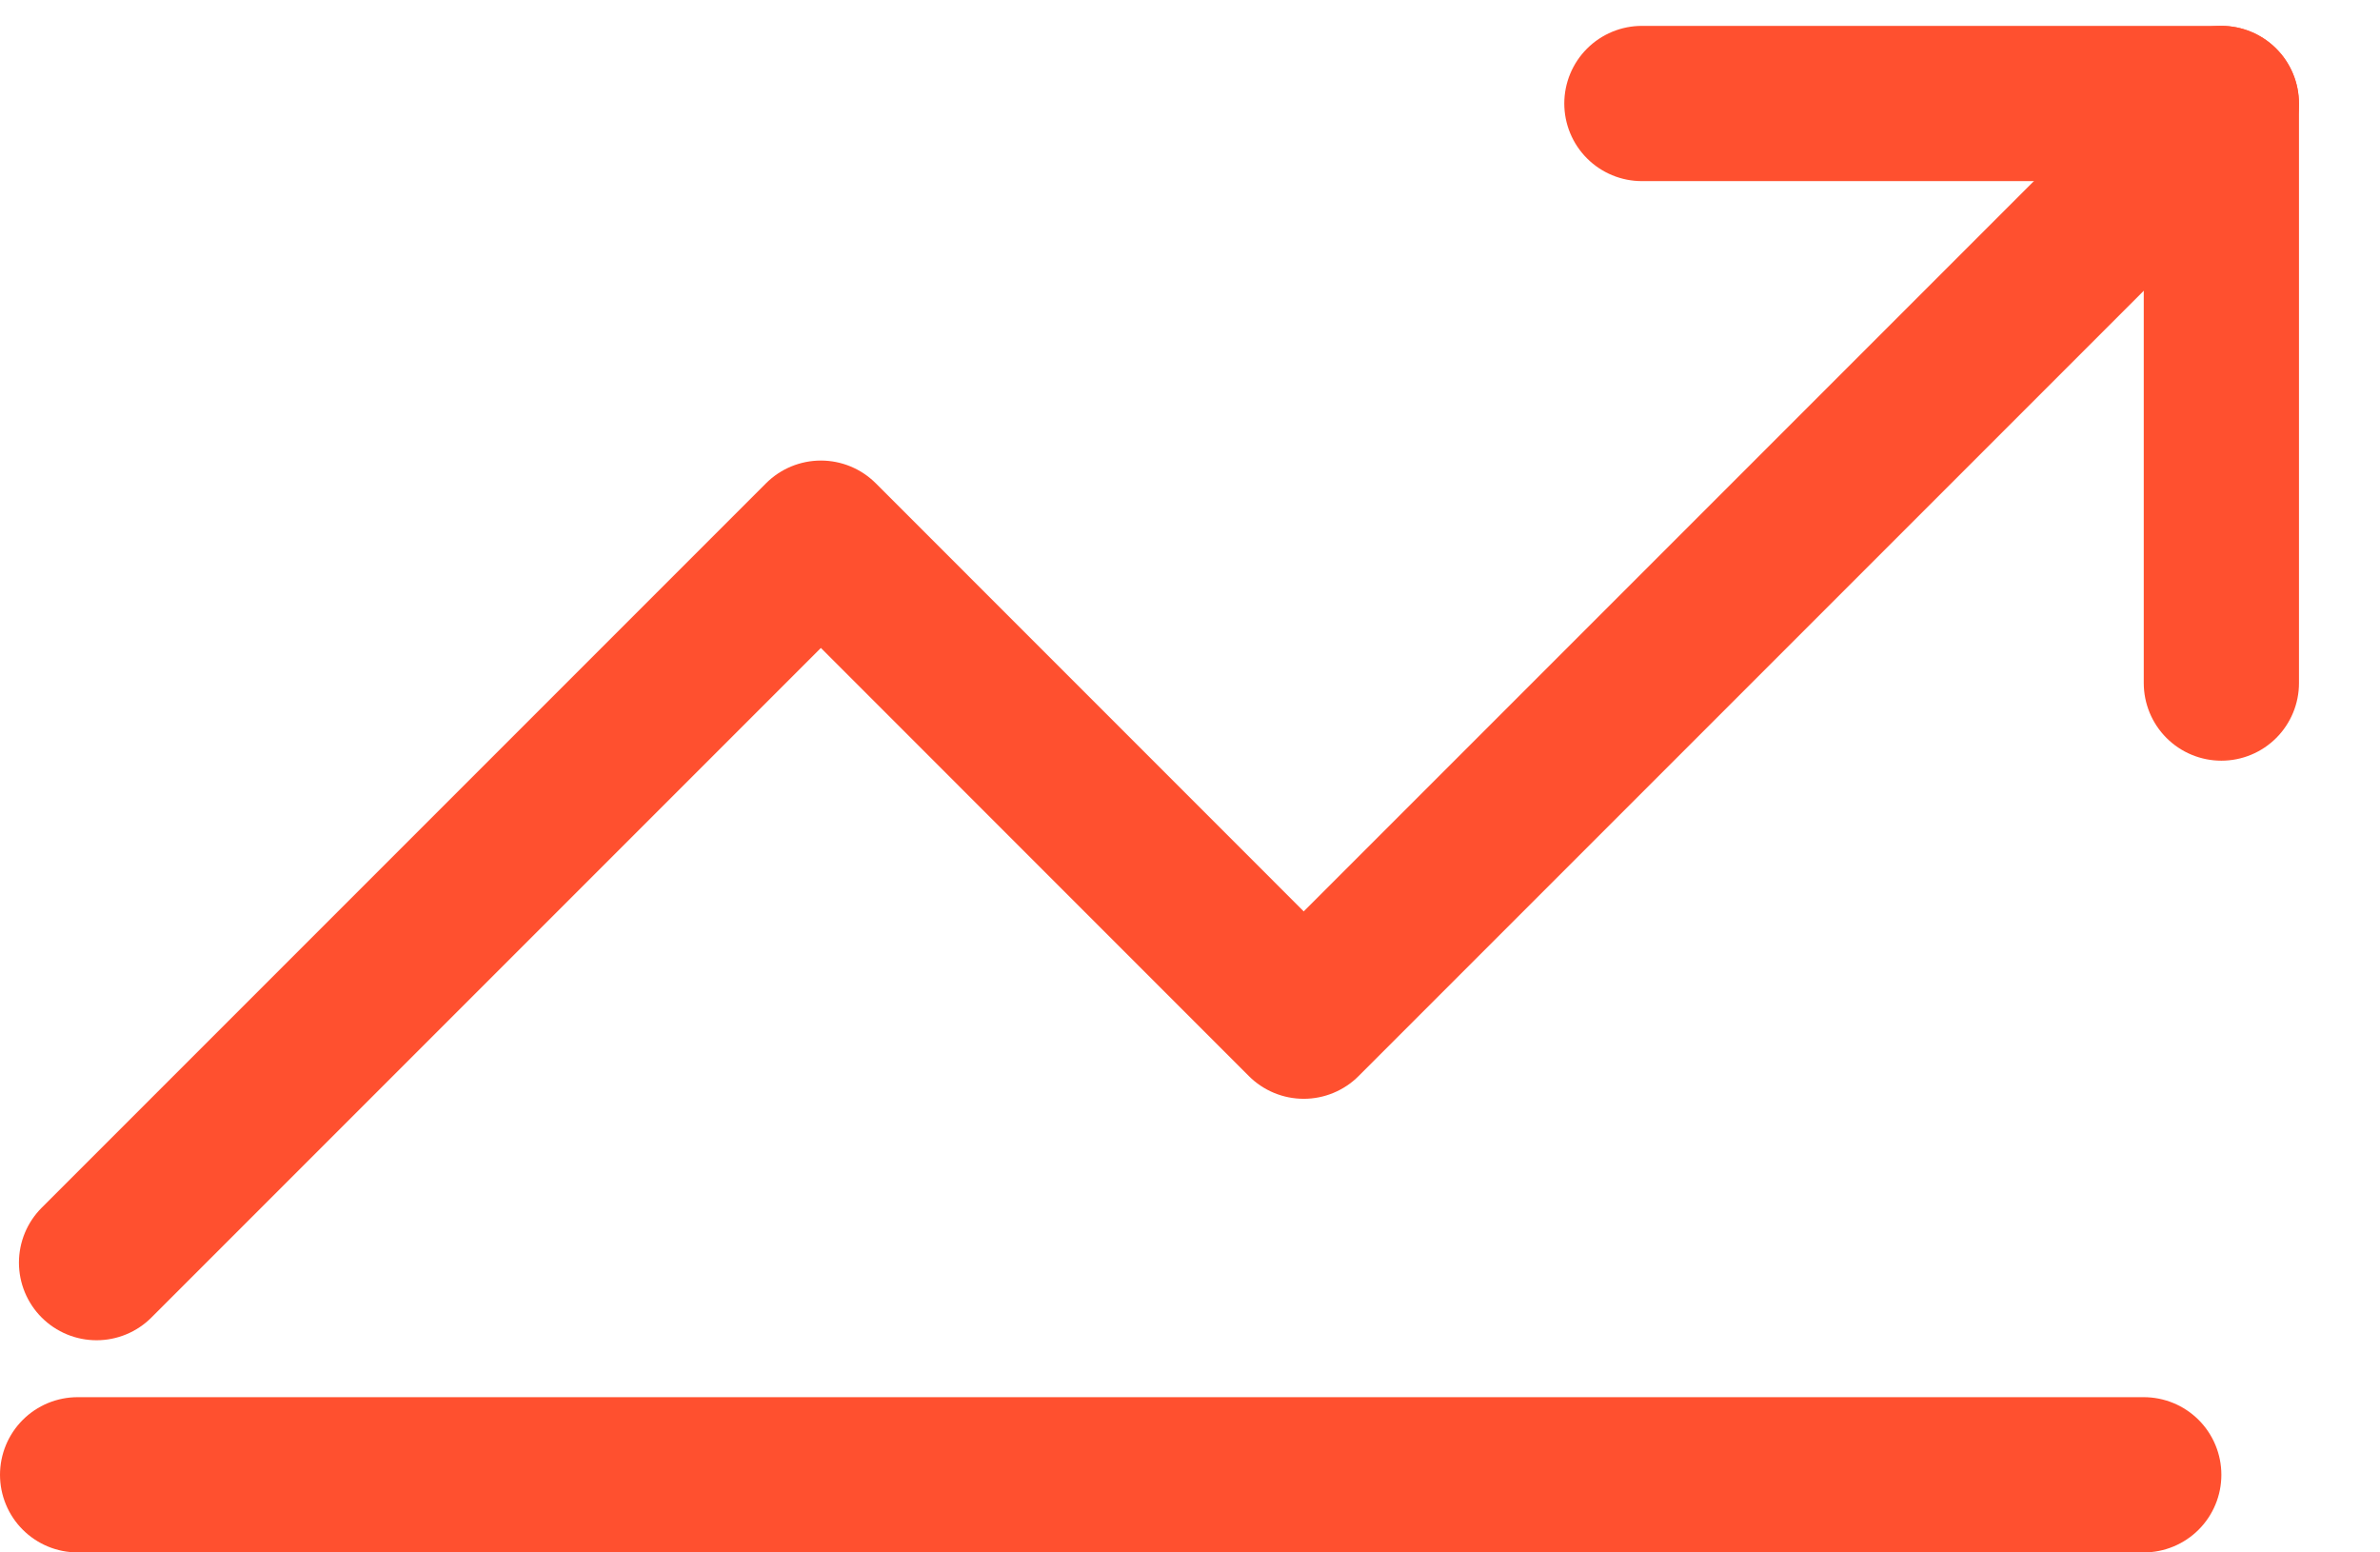
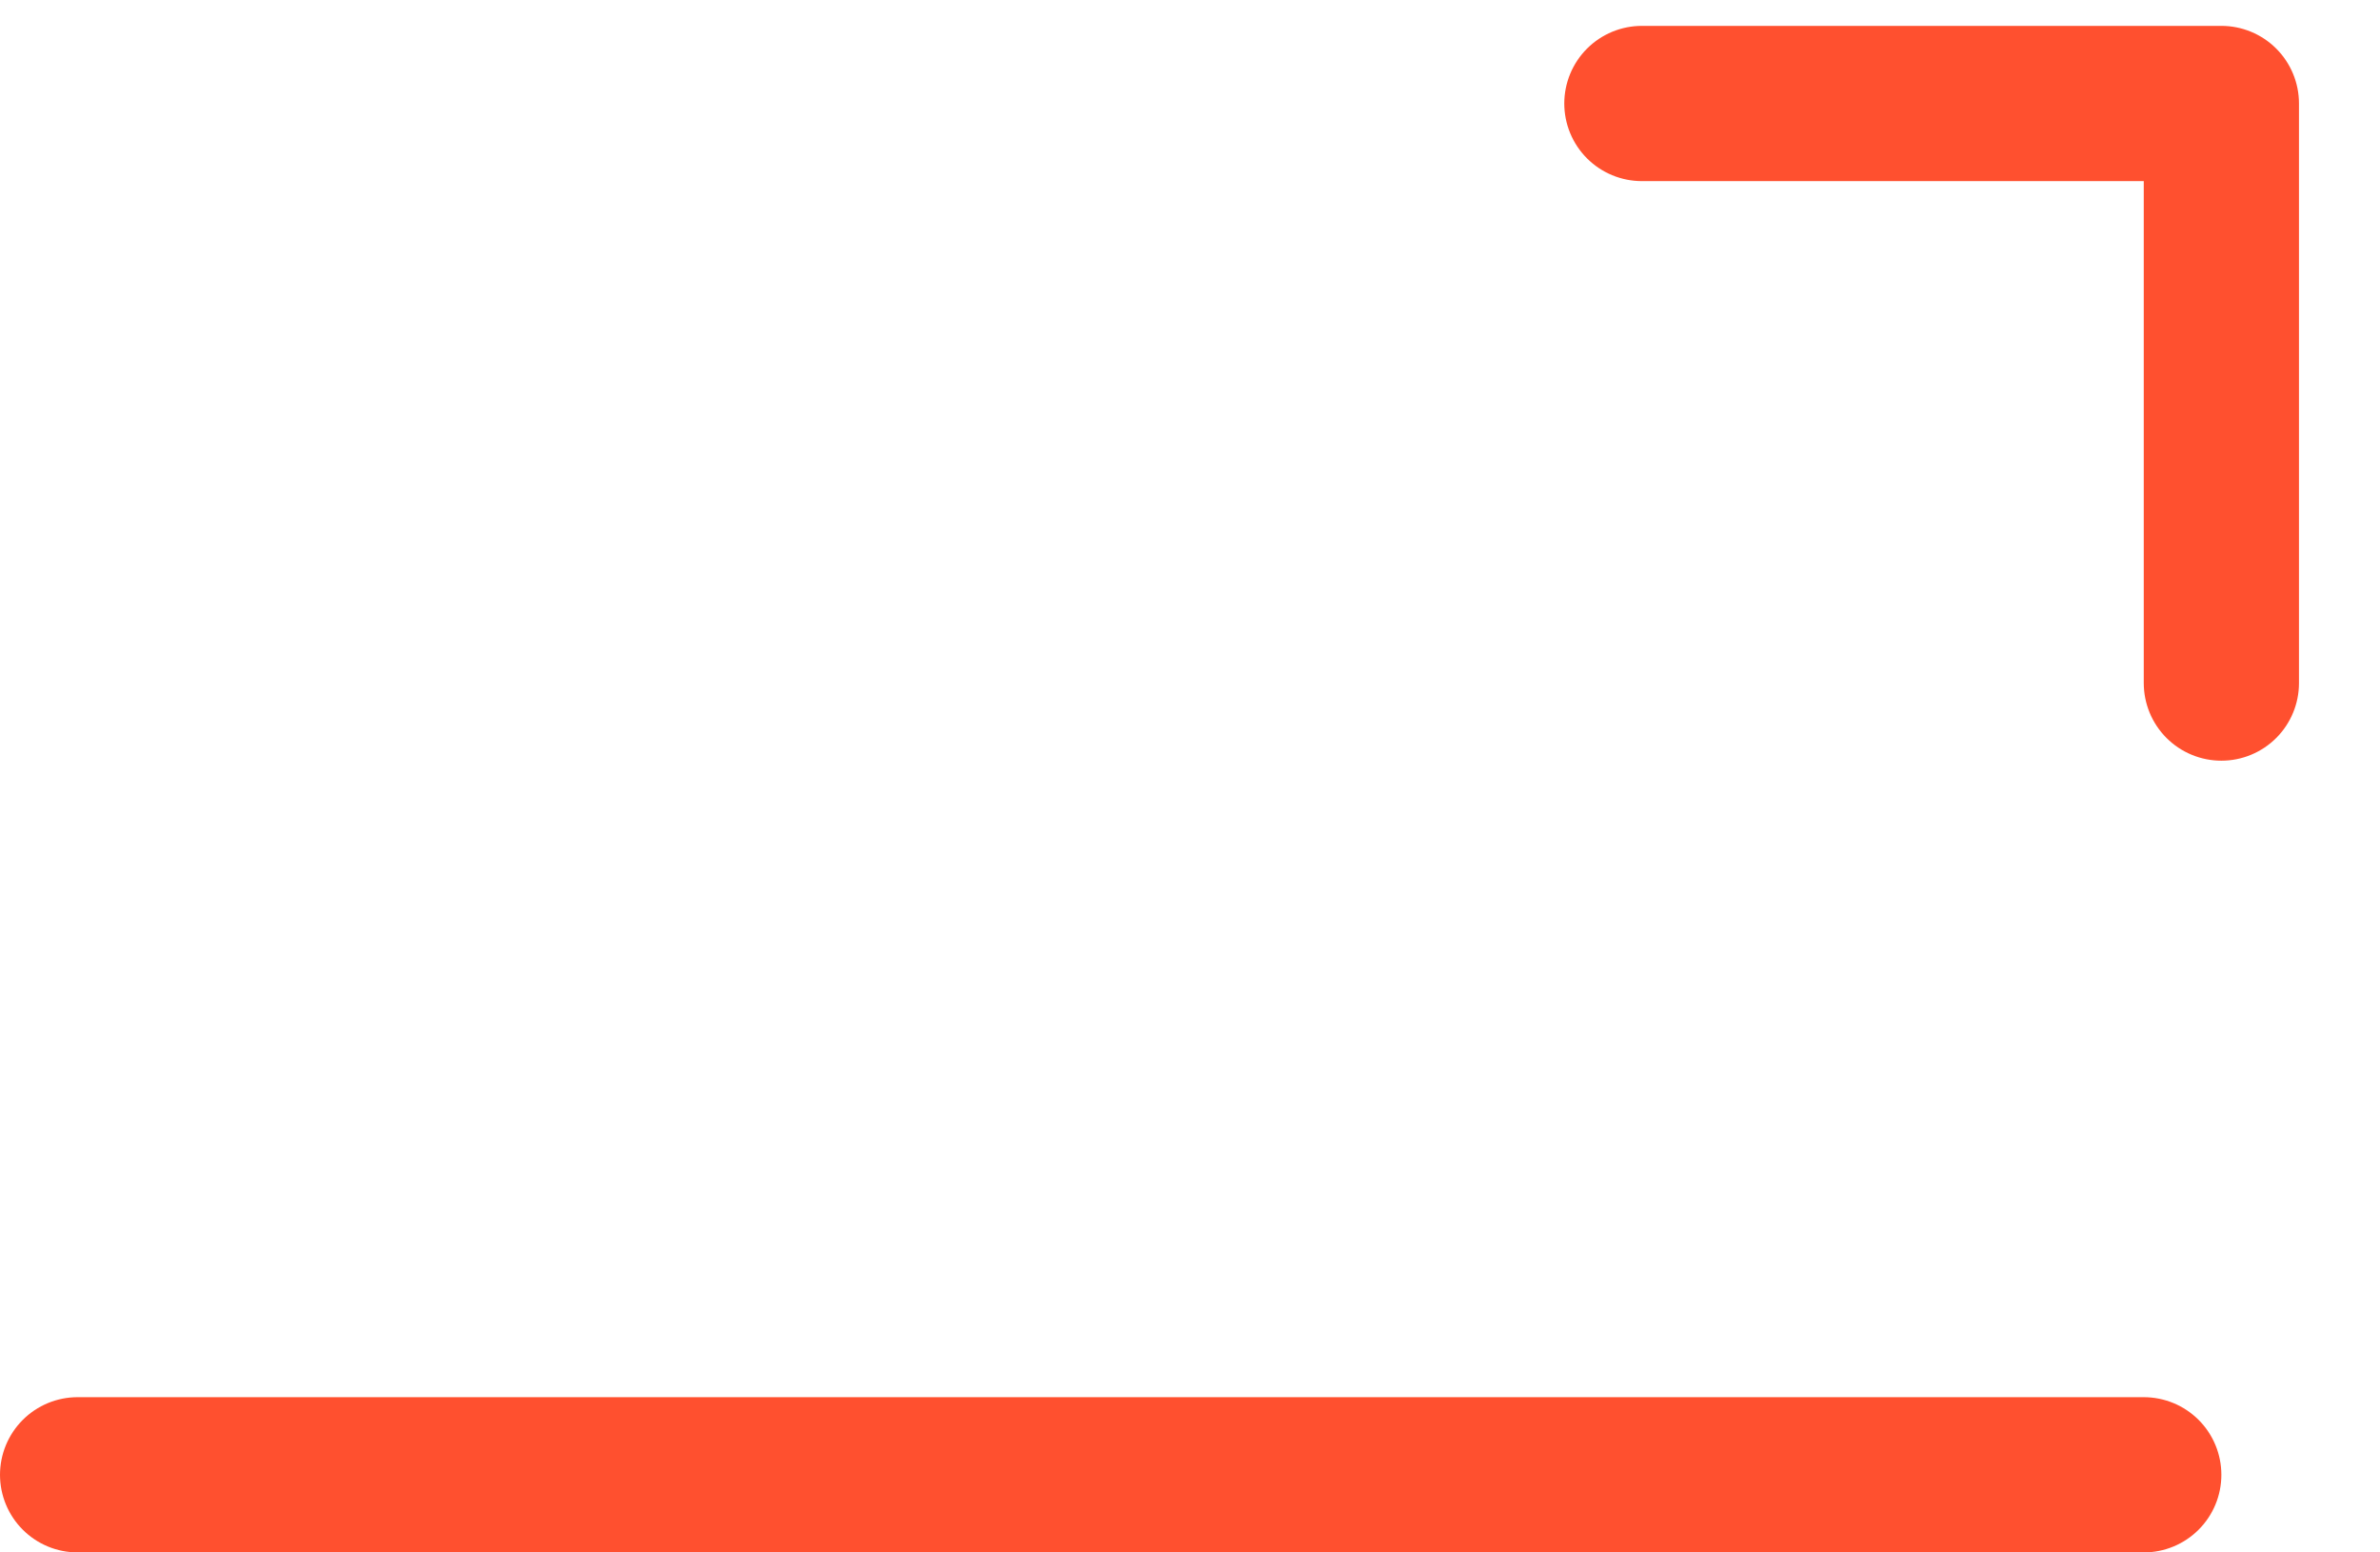
<svg xmlns="http://www.w3.org/2000/svg" width="23" height="15" viewBox="0 0 23 15" fill="none">
-   <path d="M21.466 1L12.599 9.867L7.933 5.2L0.933 12.2" stroke="#FF502F" stroke-width="1.5" stroke-linecap="round" stroke-linejoin="round" />
  <path d="M15.867 1H21.467V6.6" stroke="#FF502F" stroke-width="1.5" stroke-linecap="round" stroke-linejoin="round" />
  <line x1="0.75" y1="14.25" x2="20.717" y2="14.25" stroke="#FF502F" stroke-width="1.5" stroke-linecap="round" />
</svg>